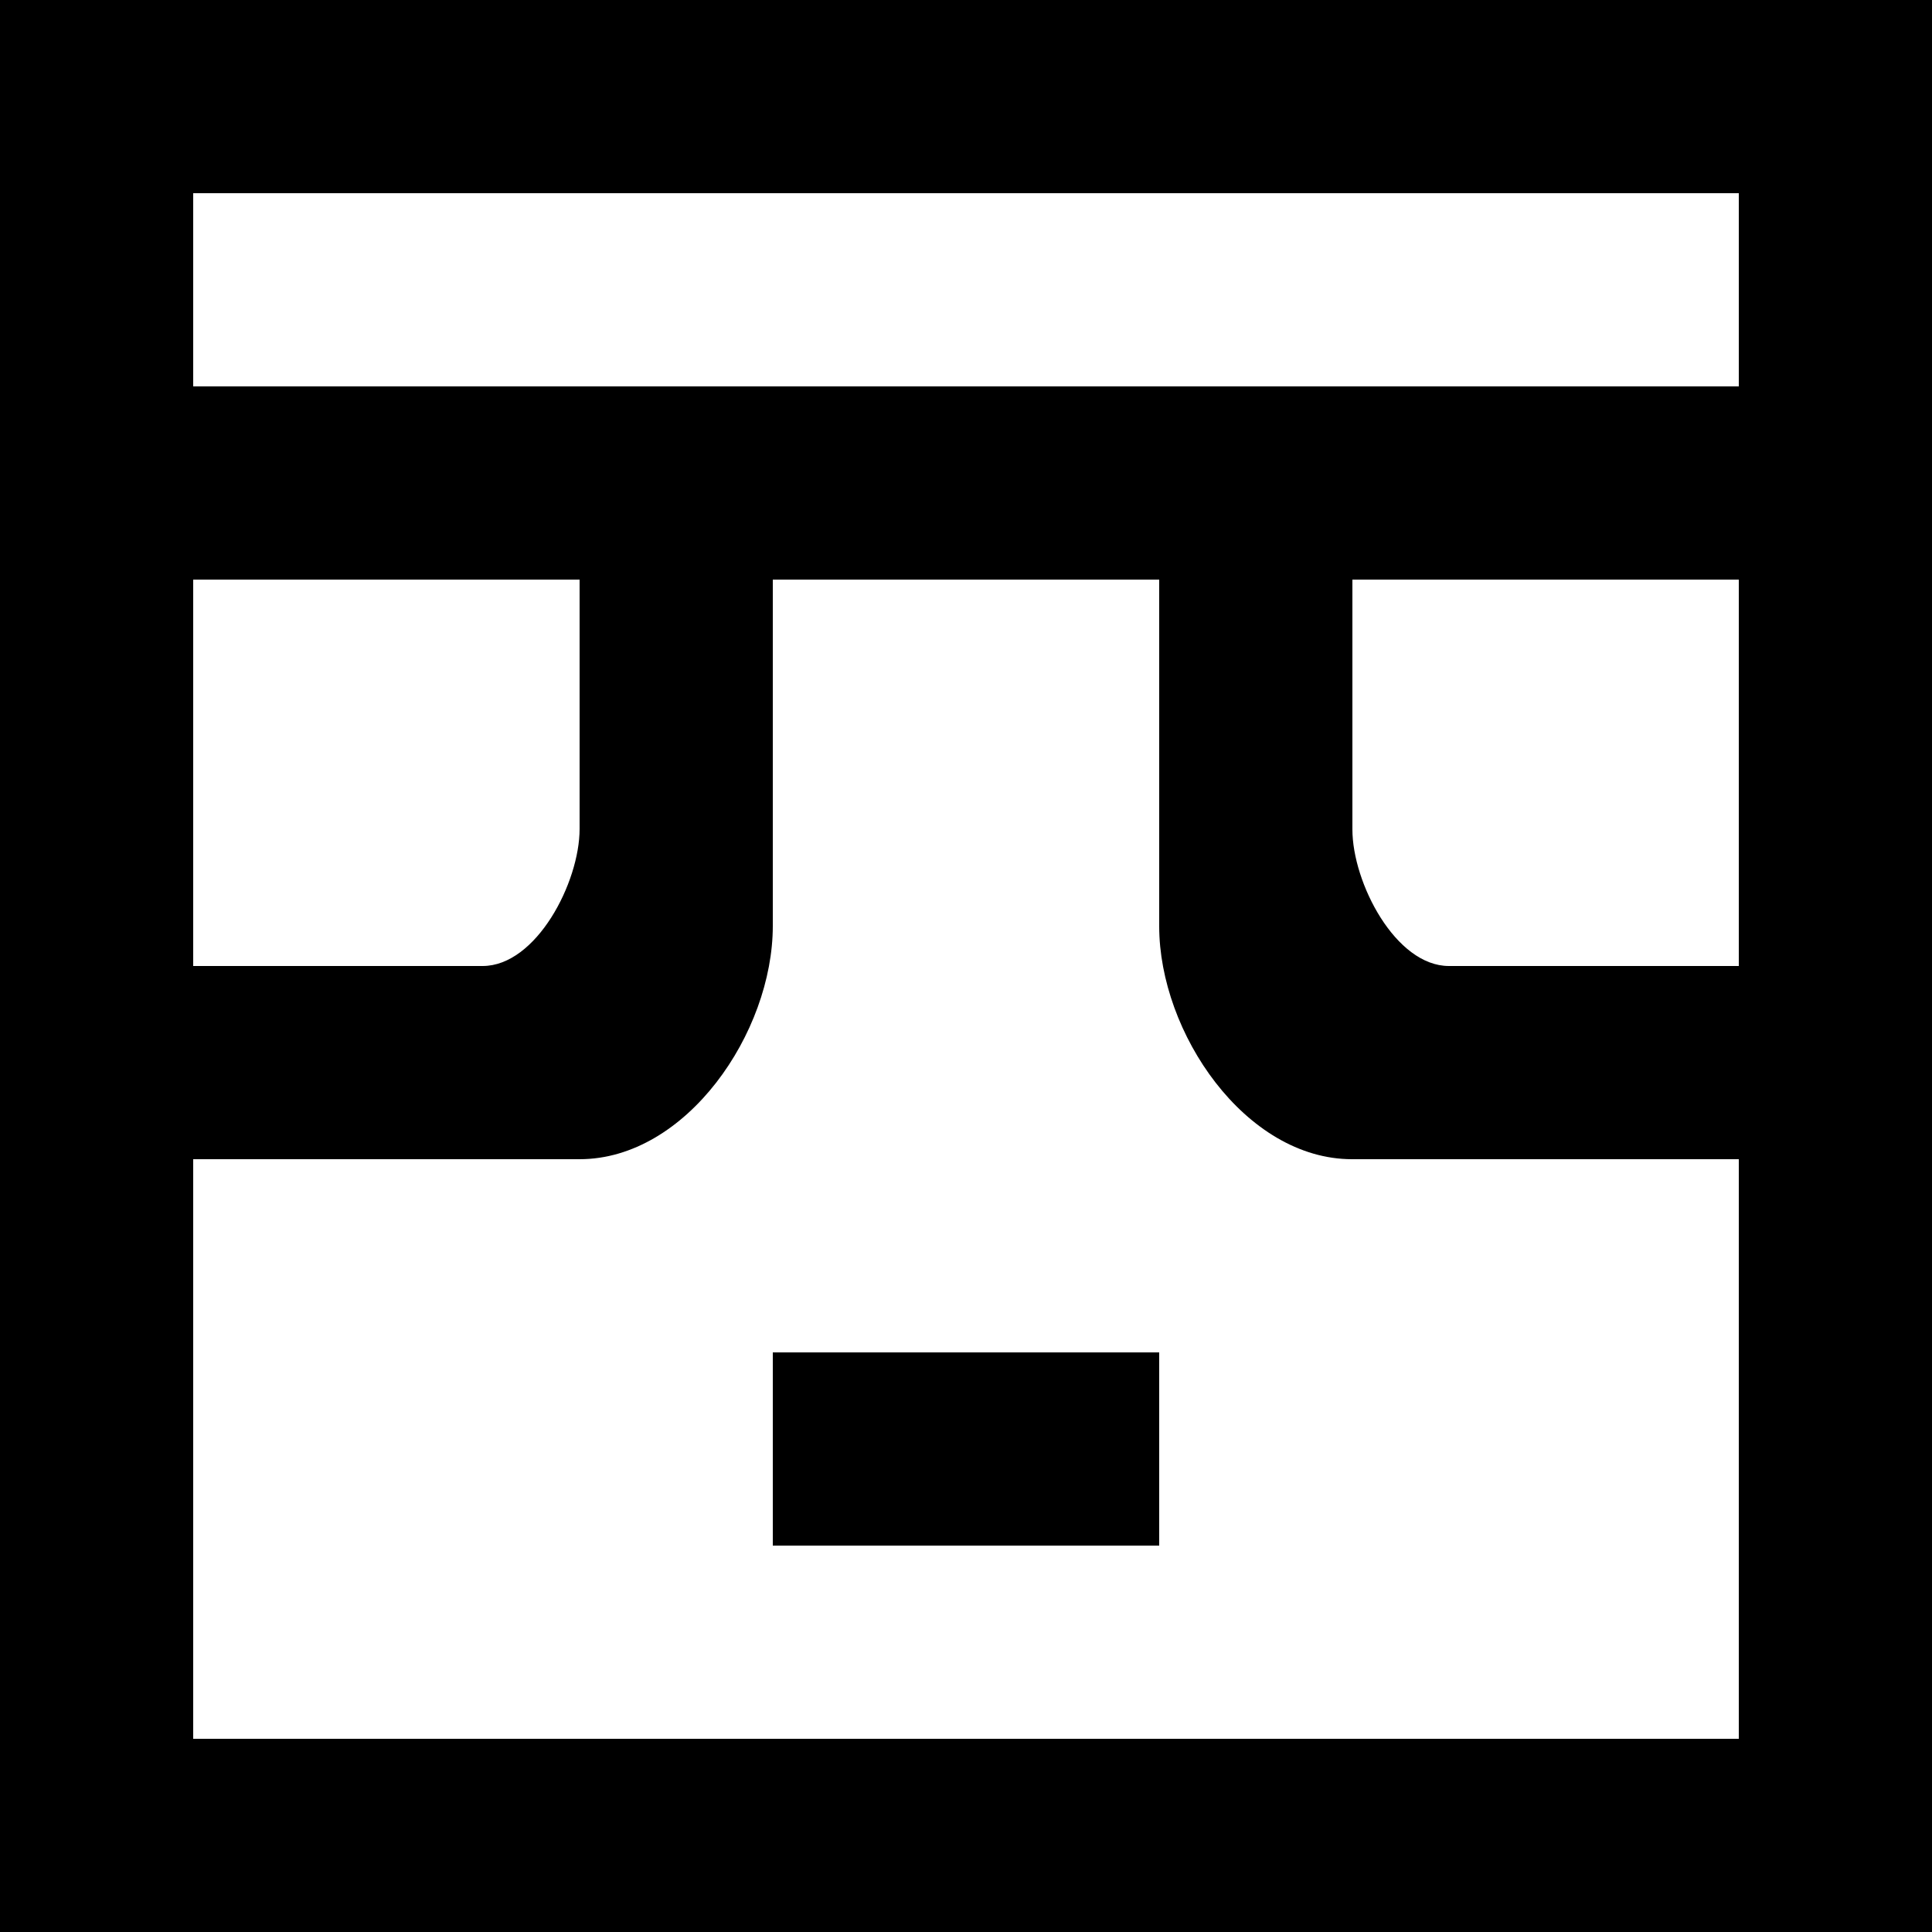
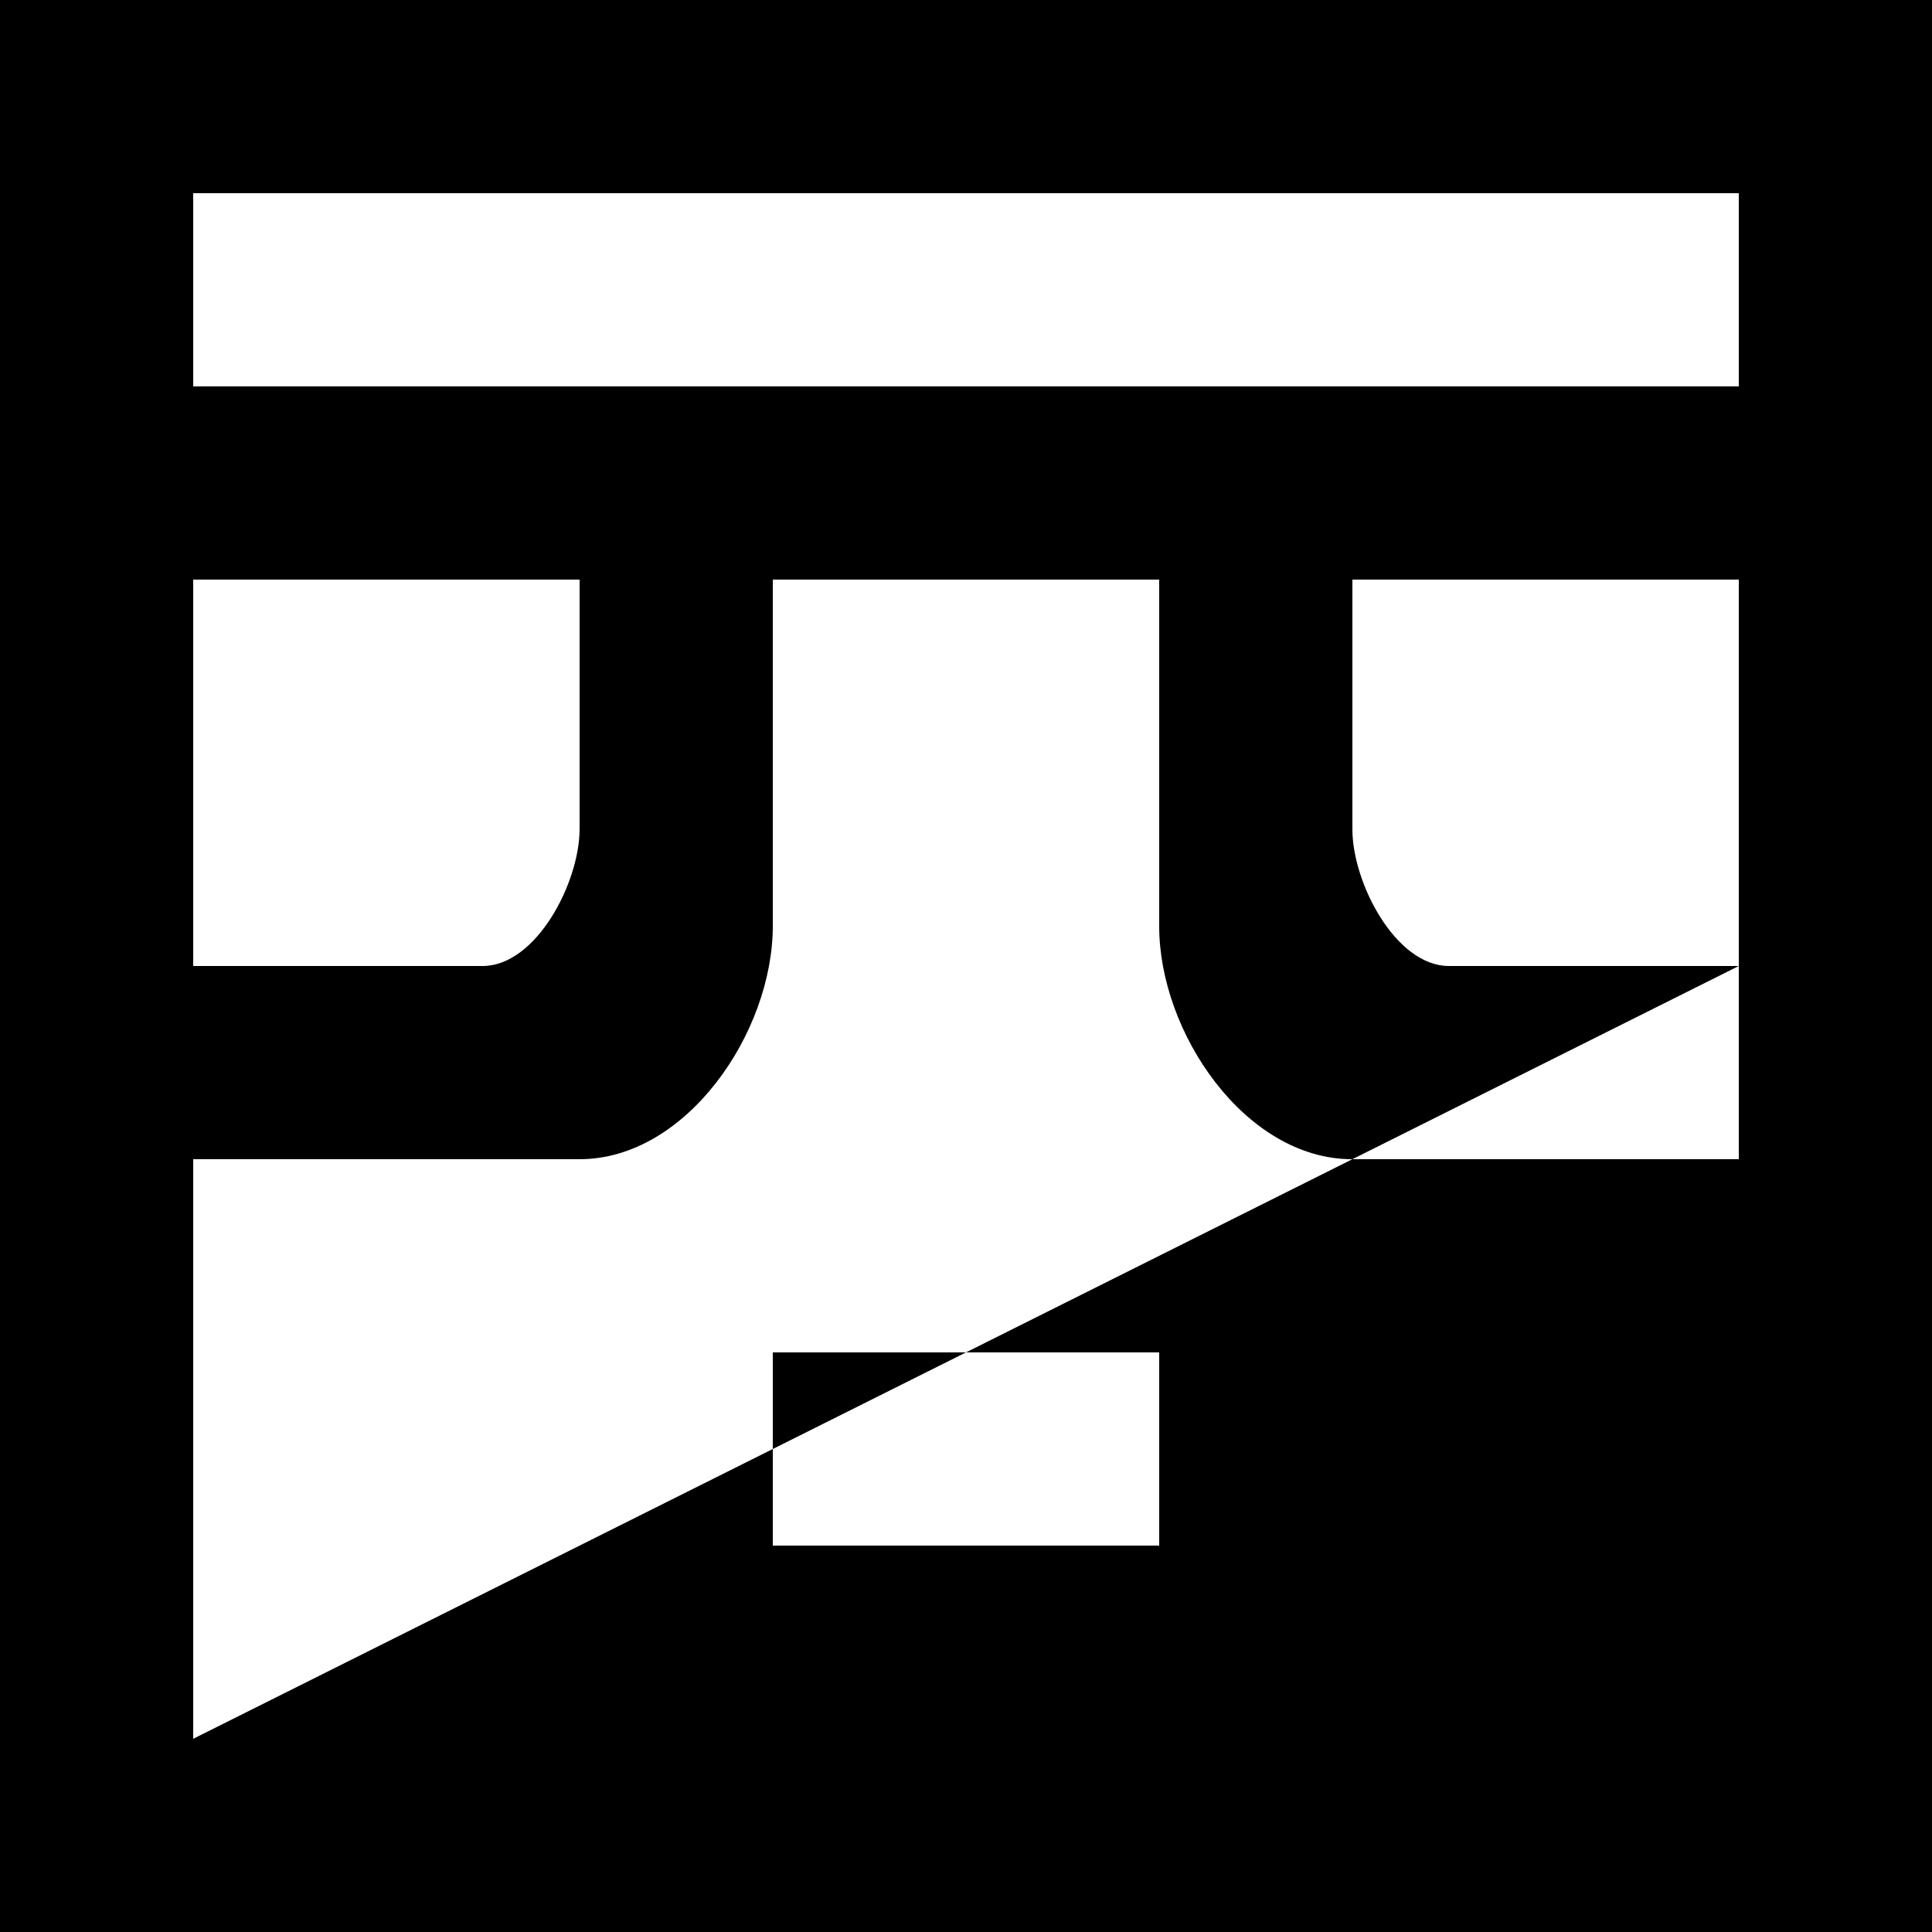
<svg xmlns="http://www.w3.org/2000/svg" width="800px" height="800px" viewBox="0 0 20 20" version="1.1">
  <title>emoji_neutral_square_glasses [#419]</title>
  <desc>Created with Sketch.</desc>
  <defs>

</defs>
  <g id="Page-1" stroke="none" stroke-width="1" fill="none" fill-rule="evenodd">
    <g id="Dribbble-Light-Preview" transform="translate(-420, -6279)" fill="#000000">
      <g id="icons" transform="translate(56, 160)">
-         <path d="M372,6135 L376,6135 L376,6133 L372,6133 L372,6135 Z M382,6123 L376,6123 L372,6123 L366,6123 L366,6121 L382,6121 L382,6123 Z M382,6129 L378.999,6129 C378.447,6129 378,6128.138 378,6127.586 L378,6125 L382,6125 L382,6129 Z M382,6137 L366,6137 L366,6131 L370,6131 C371.105,6131 372,6129.69 372,6128.585 L372,6125 L376,6125 L376,6128.589 C376,6129.692 376.893,6131 377.996,6131 L382,6131 L382,6137 Z M366,6125 L370,6125 L370,6127.581 C370,6128.136 369.551,6129 368.996,6129 L366,6129 L366,6125 Z M364,6139 L384,6139 L384,6119 L364,6119 L364,6139 Z" id="emoji_neutral_square_glasses-[#419]">
+         <path d="M372,6135 L376,6135 L376,6133 L372,6133 L372,6135 Z M382,6123 L376,6123 L372,6123 L366,6123 L366,6121 L382,6121 L382,6123 Z M382,6129 L378.999,6129 C378.447,6129 378,6128.138 378,6127.586 L378,6125 L382,6125 L382,6129 Z L366,6137 L366,6131 L370,6131 C371.105,6131 372,6129.69 372,6128.585 L372,6125 L376,6125 L376,6128.589 C376,6129.692 376.893,6131 377.996,6131 L382,6131 L382,6137 Z M366,6125 L370,6125 L370,6127.581 C370,6128.136 369.551,6129 368.996,6129 L366,6129 L366,6125 Z M364,6139 L384,6139 L384,6119 L364,6119 L364,6139 Z" id="emoji_neutral_square_glasses-[#419]">

</path>
      </g>
    </g>
  </g>
</svg>